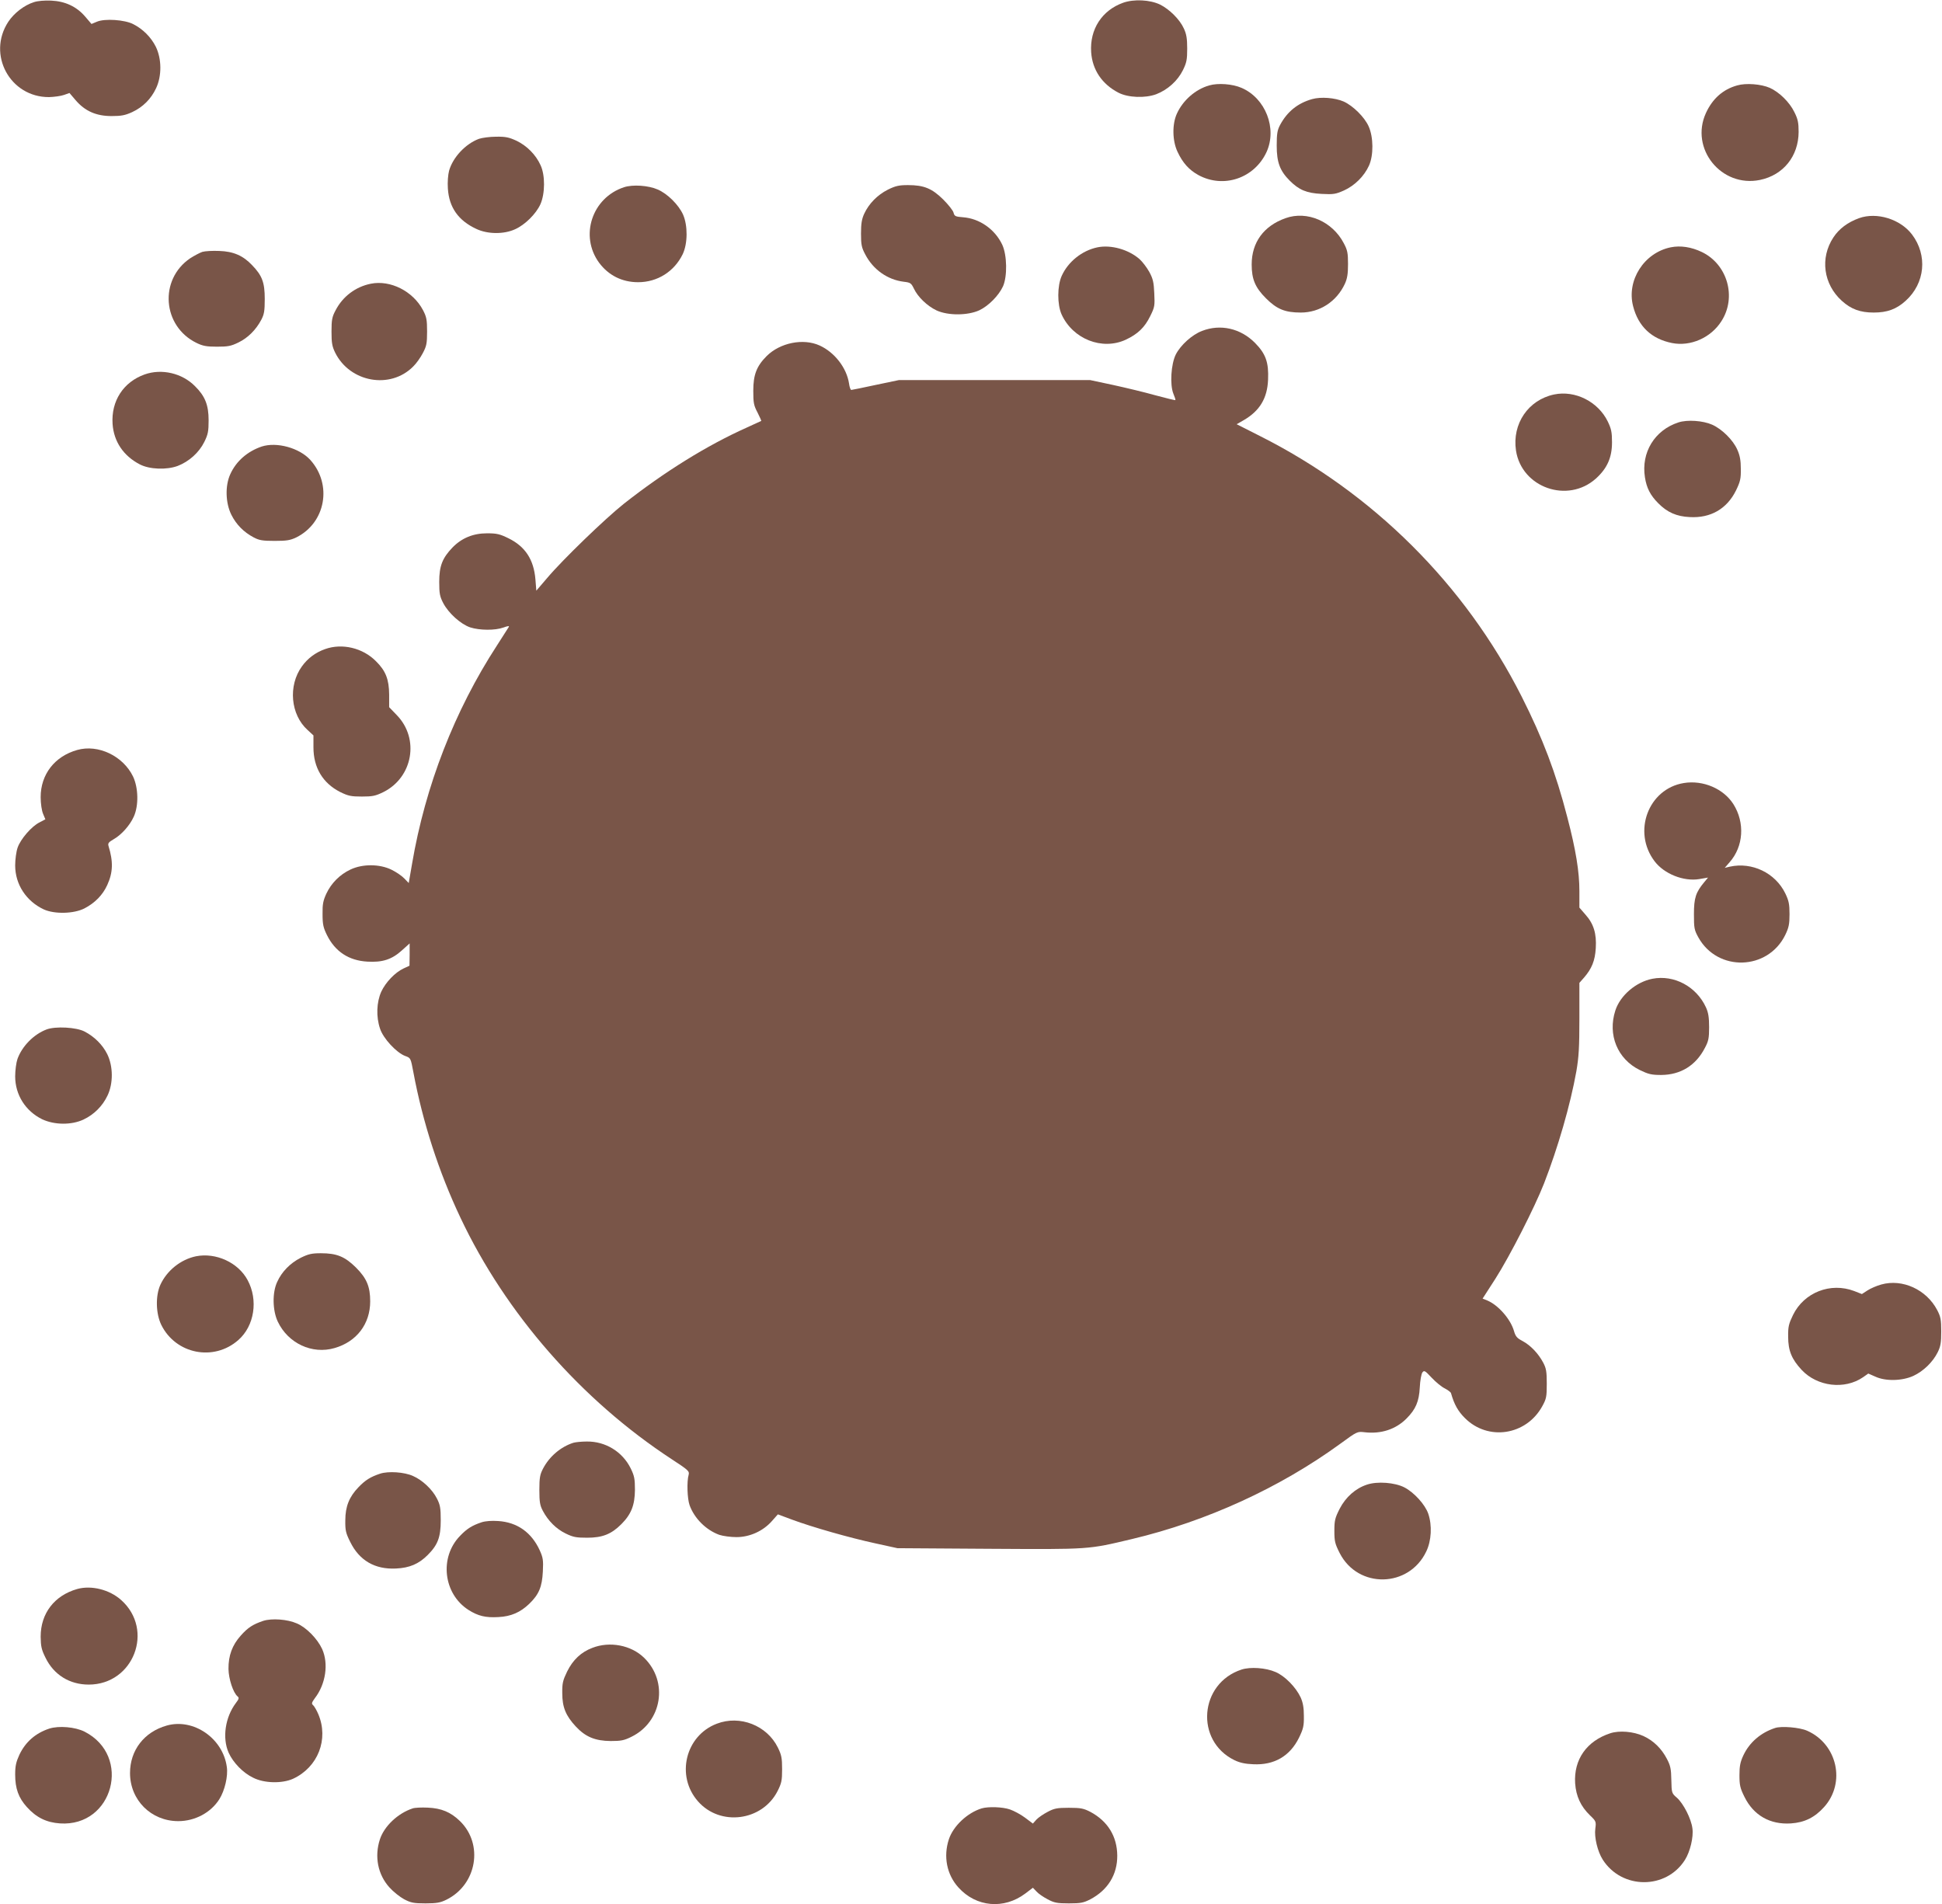
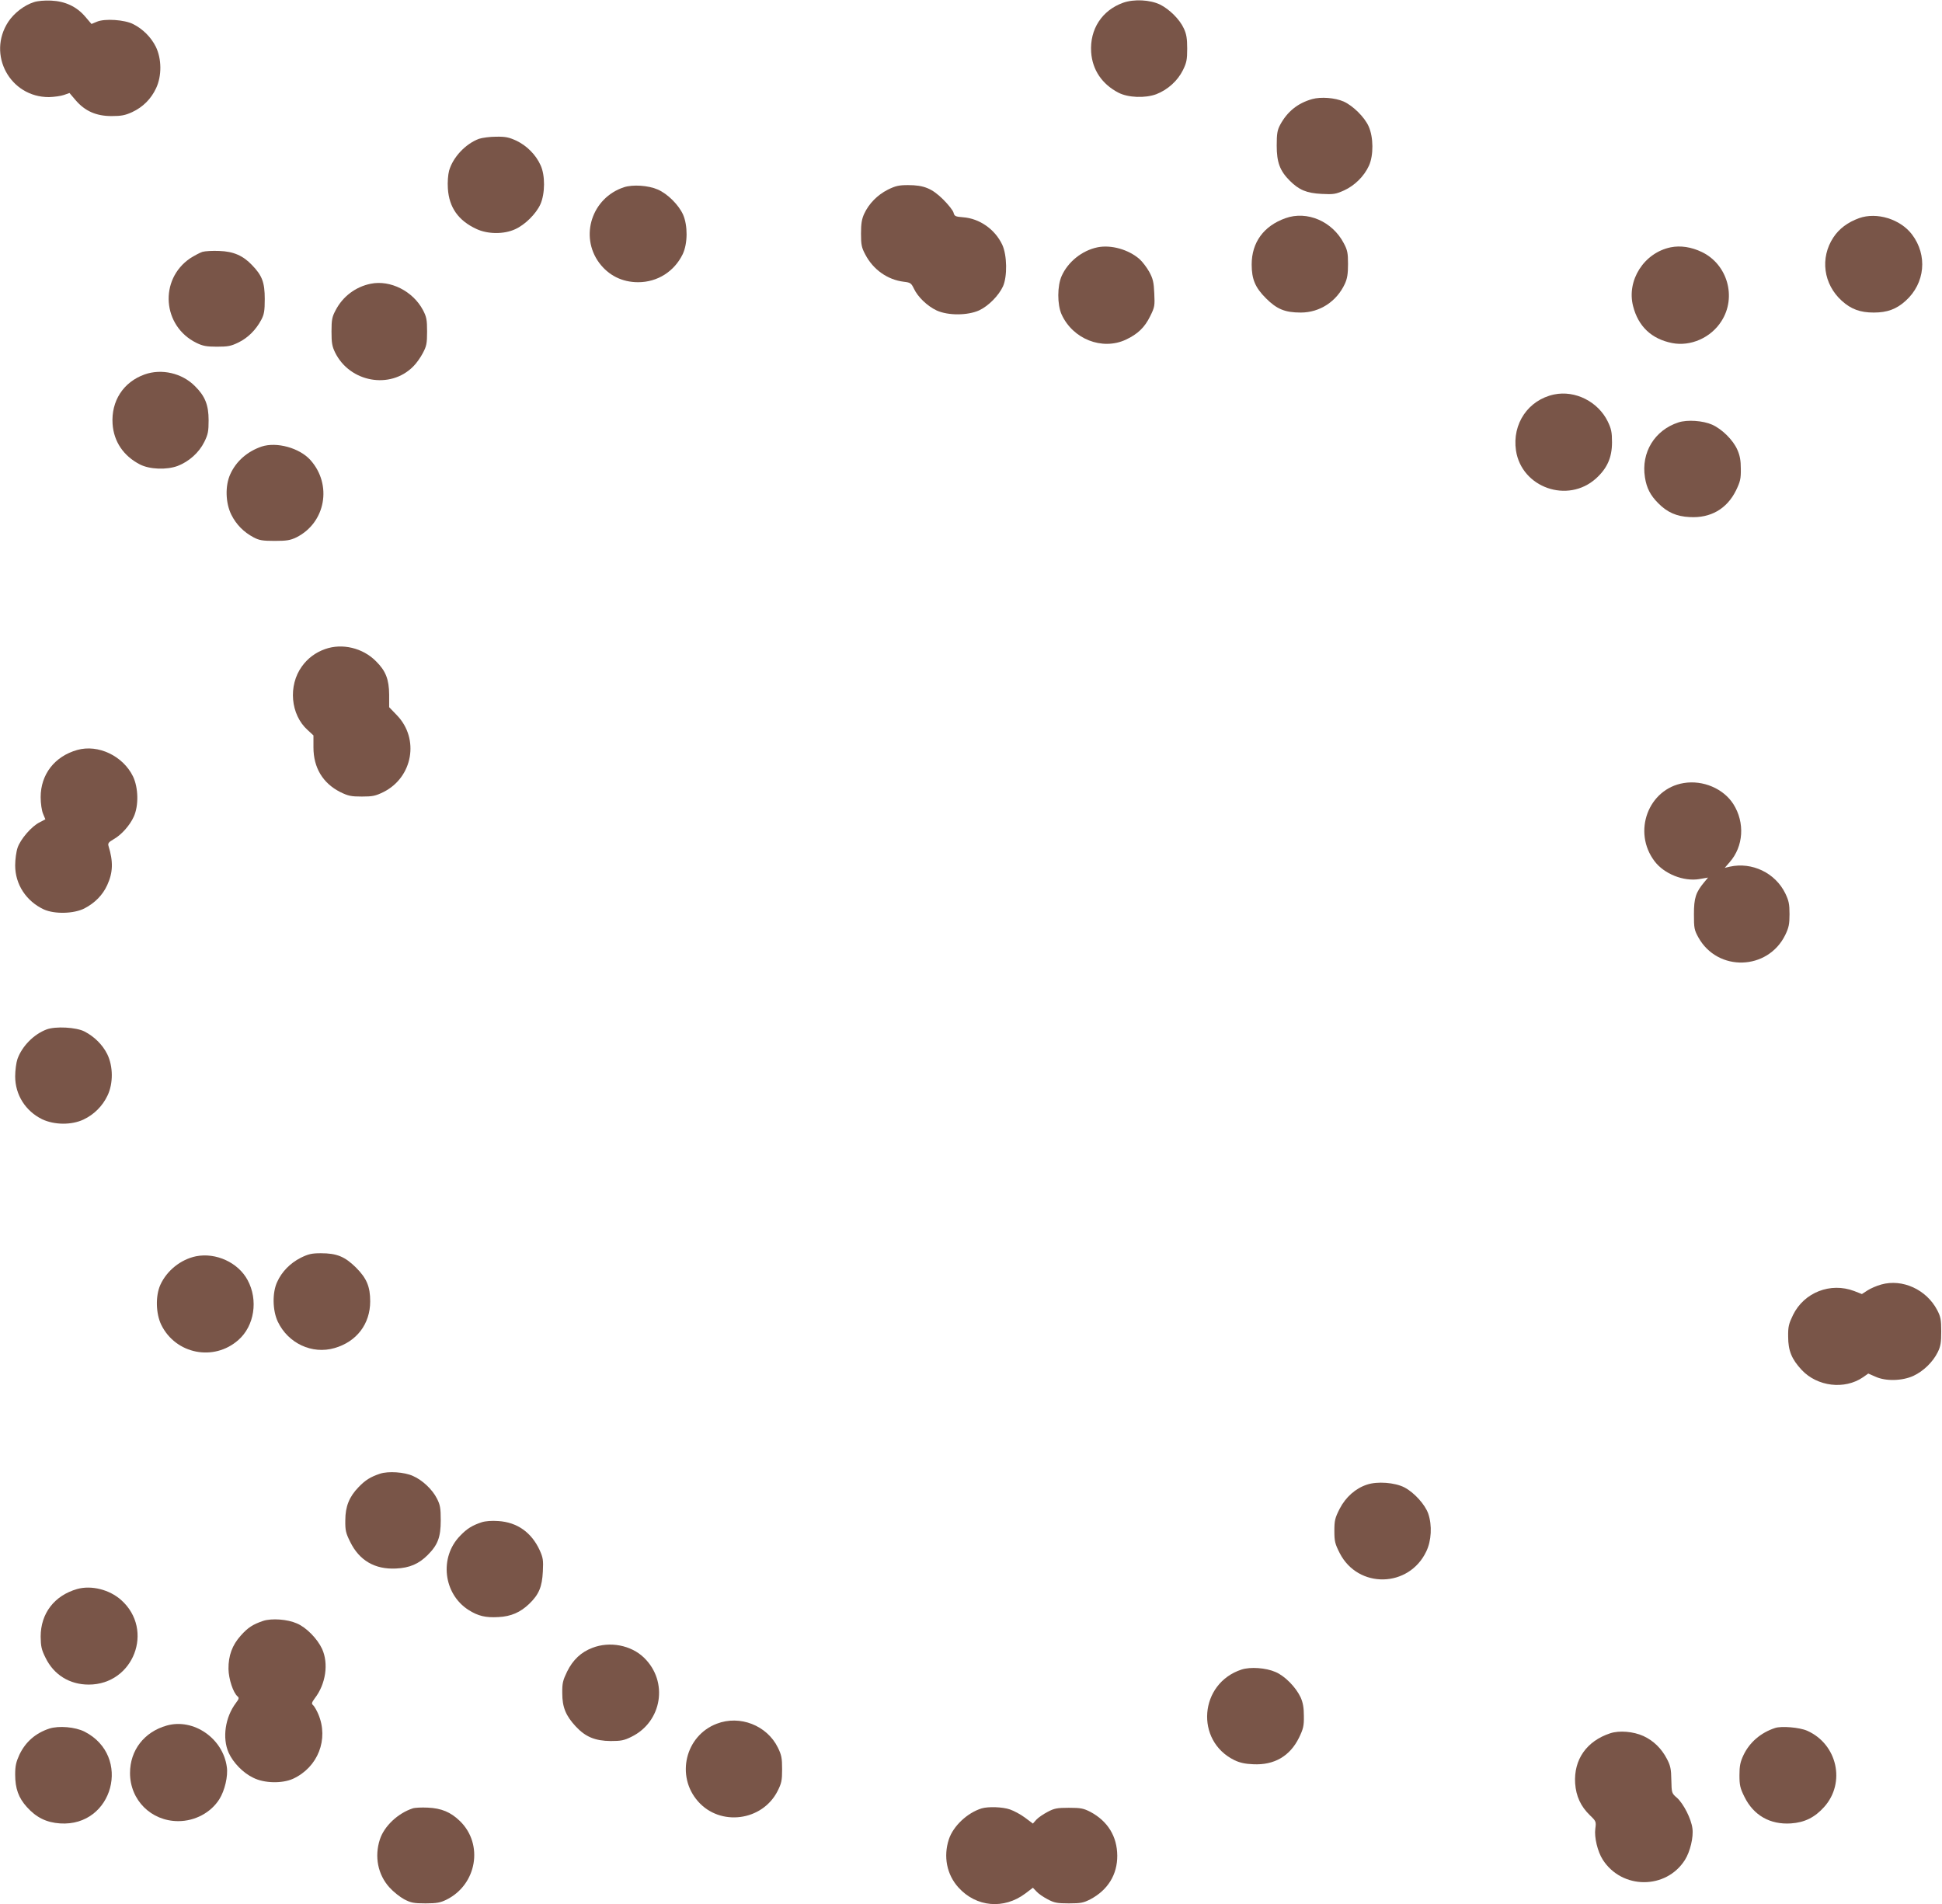
<svg xmlns="http://www.w3.org/2000/svg" version="1.0" width="1280pt" height="1255pt" viewBox="0 0 1280 1255" preserveAspectRatio="xMidYMid meet">
  <g transform="translate(0,1255) scale(0.1,-0.1)" fill="#795548" stroke="none">
    <path d="M224 12536 c-64 -20 -131 -72 -169 -129 -142 -216 11 -498 268 -497 34 1 78 7 98 14 l37 13 41 -48 c61 -71 135 -104 236 -104 65 0 90 5 136 26 71 33 125 87 158 158 38 81 37 193 -2 273 -31 62 -84 116 -149 149 -56 29 -187 38 -239 16 l-36 -15 -41 48 c-57 67 -133 102 -225 106 -43 2 -89 -2 -113 -10z" />
    <path d="M7403 12532 c-140 -50 -221 -175 -211 -326 8 -117 72 -211 180 -267 64 -33 176 -37 249 -10 75 29 141 88 176 159 24 49 28 69 28 142 0 66 -5 96 -22 132 -27 60 -95 127 -157 158 -67 32 -172 37 -243 12z" />
-     <path d="M7970 11987 c-91 -26 -173 -98 -213 -186 -32 -70 -30 -179 4 -251 34 -73 76 -120 138 -154 166 -90 369 -21 449 152 71 156 -7 355 -165 423 -60 26 -155 33 -213 16z" />
-     <path d="M11450 11987 c-94 -26 -163 -88 -206 -182 -107 -234 101 -493 356 -441 154 32 254 156 255 316 0 62 -5 85 -28 131 -32 66 -100 132 -162 160 -57 25 -157 33 -215 16z" />
    <path d="M8649 11897 c-96 -27 -165 -83 -212 -171 -18 -34 -22 -58 -22 -136 0 -110 21 -166 86 -231 61 -61 111 -82 210 -87 78 -4 92 -2 148 23 70 32 132 93 164 163 31 68 30 188 -2 259 -27 61 -103 136 -165 164 -58 25 -149 32 -207 16z" />
    <path d="M3157 11635 c-89 -33 -172 -122 -197 -210 -7 -27 -11 -75 -8 -118 8 -124 69 -211 188 -266 74 -35 181 -36 255 -2 65 29 138 101 167 165 31 70 32 191 1 257 -31 69 -90 128 -158 161 -50 23 -72 28 -135 27 -41 0 -92 -7 -113 -14z" />
    <path d="M4113 11316 c-211 -69 -294 -321 -164 -498 62 -83 151 -128 257 -128 127 0 238 70 294 185 33 70 34 188 2 261 -29 64 -102 137 -167 165 -61 27 -164 34 -222 15z" />
    <path d="M5852 11300 c-69 -35 -125 -92 -156 -159 -16 -35 -21 -65 -21 -131 0 -73 4 -92 28 -137 52 -100 147 -167 254 -180 44 -5 49 -9 67 -46 26 -55 88 -114 149 -143 76 -35 206 -34 282 1 61 29 128 97 156 158 29 65 27 205 -5 274 -48 102 -150 173 -258 181 -51 4 -57 7 -63 30 -3 14 -34 53 -68 87 -74 73 -127 95 -232 95 -60 0 -82 -5 -133 -30z" />
    <path d="M8473 11112 c-144 -51 -223 -160 -223 -305 0 -97 23 -152 94 -223 72 -72 126 -94 230 -94 125 0 236 73 290 189 16 35 21 65 21 131 0 73 -4 92 -28 137 -75 144 -242 216 -384 165z" />
    <path d="M12253 11112 c-74 -27 -131 -69 -169 -127 -89 -135 -66 -308 56 -418 61 -55 121 -77 210 -77 89 0 149 22 210 77 129 116 146 301 42 438 -77 101 -232 149 -349 107z" />
    <path d="M7234 10920 c-102 -21 -194 -95 -236 -188 -30 -66 -30 -189 -1 -254 74 -163 267 -239 423 -167 79 37 125 81 161 155 30 60 31 69 27 151 -3 73 -9 97 -33 141 -16 29 -45 67 -64 84 -73 64 -188 96 -277 78z" />
    <path d="M11012 10920 c-176 -36 -292 -218 -248 -388 34 -133 121 -216 257 -243 122 -24 256 35 325 144 102 158 40 375 -129 456 -69 33 -140 44 -205 31z" />
    <path d="M1334 10890 c-18 -6 -53 -25 -80 -42 -207 -140 -184 -448 41 -558 41 -20 65 -25 135 -25 73 0 93 4 142 28 62 30 115 83 150 149 19 36 23 58 23 138 0 108 -17 154 -84 223 -59 62 -122 90 -216 93 -44 2 -94 -1 -111 -6z" />
    <path d="M2444 10680 c-100 -20 -185 -84 -232 -175 -23 -43 -27 -62 -27 -140 0 -75 4 -98 24 -139 97 -196 363 -244 514 -92 21 20 49 60 64 89 24 45 28 63 28 142 0 78 -4 97 -27 141 -66 125 -215 200 -344 174z" />
-     <path d="M7923 10369 c-66 -25 -141 -93 -173 -155 -32 -64 -40 -200 -16 -259 9 -21 15 -40 13 -42 -2 -2 -62 13 -133 32 -71 20 -196 50 -279 68 l-150 32 -630 0 -630 0 -153 -32 c-84 -18 -156 -33 -161 -33 -5 0 -12 19 -15 43 -16 103 -95 205 -194 250 -108 49 -261 18 -349 -70 -66 -66 -88 -123 -88 -228 0 -80 3 -97 28 -144 15 -30 26 -55 25 -55 -2 -1 -46 -21 -98 -45 -259 -116 -540 -290 -809 -502 -123 -98 -401 -366 -504 -488 l-72 -84 -6 75 c-11 130 -67 216 -177 270 -57 28 -77 33 -142 33 -91 0 -167 -31 -228 -94 -66 -69 -87 -121 -87 -226 0 -78 4 -97 27 -141 35 -66 115 -138 177 -159 62 -20 164 -21 219 -1 30 11 41 12 35 3 -4 -7 -39 -61 -78 -122 -279 -429 -472 -926 -559 -1438 l-22 -127 -29 30 c-16 17 -54 43 -85 58 -78 38 -190 39 -270 1 -70 -33 -126 -89 -159 -159 -21 -46 -26 -69 -25 -135 0 -68 5 -89 29 -138 54 -109 144 -168 266 -175 100 -6 162 14 229 75 l50 45 0 -74 -1 -73 -39 -18 c-56 -26 -118 -91 -147 -153 -31 -69 -35 -165 -8 -244 21 -65 109 -159 166 -180 36 -13 36 -13 54 -109 61 -326 166 -653 310 -957 298 -631 797 -1202 1393 -1592 109 -71 117 -79 111 -102 -13 -45 -9 -157 6 -200 31 -87 108 -164 196 -196 24 -8 75 -15 113 -15 88 0 176 40 234 106 l39 44 94 -35 c132 -49 377 -119 548 -156 l146 -32 605 -4 c669 -4 649 -5 940 64 493 117 977 339 1375 629 111 81 111 81 161 75 107 -12 203 19 274 90 61 61 83 112 88 205 2 45 10 89 17 99 12 16 17 13 61 -34 27 -29 66 -61 87 -71 21 -11 40 -25 41 -32 21 -74 46 -118 91 -163 152 -153 404 -115 510 77 27 49 30 62 30 149 0 80 -4 102 -23 138 -32 61 -84 115 -136 143 -37 19 -47 31 -57 66 -22 78 -104 172 -177 202 l-30 12 85 132 c95 149 258 469 320 627 92 237 173 516 213 739 16 94 20 157 20 349 l0 234 30 34 c52 60 73 112 78 195 6 96 -14 161 -69 222 l-39 45 0 109 c0 127 -23 271 -80 488 -75 291 -162 520 -301 795 -374 739 -980 1342 -1726 1717 l-152 77 47 27 c105 61 155 144 160 266 5 115 -15 171 -87 244 -95 95 -227 125 -348 78z" />
    <path d="M953 10082 c-140 -50 -221 -175 -211 -326 8 -117 72 -211 180 -267 64 -33 176 -37 249 -10 75 29 141 88 176 159 24 49 28 69 28 142 0 100 -23 159 -90 225 -85 86 -220 117 -332 77z" />
    <path d="M10243 9950 c-170 -36 -277 -193 -251 -369 37 -245 341 -352 527 -185 74 67 106 138 106 239 0 67 -5 89 -28 137 -64 131 -215 207 -354 178z" />
    <path d="M11063 9766 c-157 -51 -247 -198 -221 -362 11 -71 36 -119 88 -171 59 -60 121 -87 207 -91 138 -8 245 54 305 175 28 58 33 77 32 143 0 55 -6 88 -23 126 -28 64 -101 136 -166 165 -61 27 -164 34 -222 15z" />
    <path d="M1725 9607 c-94 -32 -168 -96 -207 -182 -35 -76 -32 -190 7 -268 32 -64 81 -114 147 -149 36 -19 58 -23 138 -23 80 0 103 4 143 23 193 96 239 348 92 511 -72 79 -221 120 -320 88z" />
    <path d="M2143 8272 c-63 -22 -115 -61 -153 -114 -92 -127 -75 -318 37 -419 l39 -36 0 -79 c0 -134 62 -236 176 -294 53 -26 72 -30 143 -30 71 0 90 4 143 30 193 97 238 351 88 506 l-51 53 0 83 c-1 100 -22 156 -87 220 -87 88 -223 120 -335 80z" />
    <path d="M509 7607 c-149 -42 -241 -161 -241 -311 0 -42 7 -89 16 -110 l15 -36 -38 -20 c-53 -26 -126 -111 -145 -167 -9 -26 -16 -78 -16 -117 0 -125 73 -236 189 -290 71 -32 198 -29 268 7 69 36 120 88 150 154 38 83 40 154 8 258 -5 17 2 25 33 43 52 29 108 92 134 150 33 73 30 190 -5 264 -66 136 -230 214 -368 175z" />
    <path d="M11098 7389 c-234 -38 -340 -322 -192 -516 63 -83 191 -134 294 -117 l58 10 -24 -29 c-57 -68 -69 -105 -69 -212 0 -92 2 -104 29 -153 127 -229 458 -219 573 16 23 48 28 70 28 137 0 67 -5 89 -28 137 -66 135 -219 208 -365 176 l-34 -8 32 37 c92 104 102 261 25 383 -65 102 -200 160 -327 139z" />
-     <path d="M10891 6099 c-108 -21 -212 -110 -244 -209 -52 -160 14 -320 160 -392 58 -28 77 -33 143 -33 127 1 227 62 287 178 24 45 28 64 28 137 0 65 -5 96 -21 131 -63 137 -210 216 -353 188z" />
    <path d="M307 5765 c-85 -32 -162 -111 -192 -195 -8 -23 -15 -75 -15 -114 0 -122 68 -229 178 -283 81 -38 193 -39 272 -2 70 33 126 89 159 159 38 80 37 192 -2 272 -31 62 -84 115 -149 149 -55 29 -193 36 -251 14z" />
    <path d="M1982 4260 c-69 -35 -125 -92 -155 -159 -33 -70 -31 -188 4 -262 68 -143 226 -217 374 -174 146 42 235 159 235 308 0 97 -23 152 -94 223 -73 72 -126 94 -231 94 -60 0 -82 -5 -133 -30z" />
    <path d="M1292 4270 c-101 -21 -192 -94 -235 -188 -33 -73 -30 -190 6 -264 95 -193 346 -243 508 -100 106 93 132 264 61 395 -62 116 -209 183 -340 157z" />
    <path d="M12400 4084 c-30 -8 -71 -26 -91 -39 l-37 -24 -51 20 c-156 59 -330 -9 -403 -158 -28 -58 -33 -77 -32 -143 0 -92 23 -148 89 -219 103 -110 283 -132 405 -48 l34 24 46 -20 c68 -32 178 -29 252 5 66 31 128 91 160 156 19 39 23 63 23 137 0 78 -4 97 -27 141 -71 135 -229 207 -368 168z" />
-     <path d="M3780 3041 c-83 -26 -159 -90 -201 -171 -20 -38 -24 -60 -24 -140 0 -80 4 -102 23 -138 35 -66 88 -119 150 -149 49 -24 69 -28 142 -28 100 0 159 23 225 89 66 66 89 126 90 226 0 73 -4 93 -28 142 -54 110 -167 179 -290 177 -34 0 -73 -4 -87 -8z" />
    <path d="M2505 2837 c-63 -21 -97 -42 -142 -89 -61 -63 -87 -127 -87 -218 -1 -66 3 -84 32 -142 60 -123 163 -183 302 -176 89 4 150 30 209 89 67 67 86 118 86 229 0 81 -4 102 -25 143 -30 60 -96 122 -158 149 -57 26 -163 33 -217 15z" />
    <path d="M9010 2765 c-76 -25 -140 -82 -180 -159 -31 -61 -35 -78 -35 -146 0 -68 4 -85 35 -146 121 -237 457 -230 571 11 34 71 39 171 13 248 -21 61 -94 141 -158 174 -63 32 -177 41 -246 18z" />
    <path d="M3175 2517 c-63 -21 -97 -42 -142 -89 -139 -142 -111 -383 55 -489 63 -40 113 -52 197 -47 83 4 145 31 204 88 63 61 84 111 89 212 4 76 1 92 -21 141 -54 117 -148 184 -273 192 -43 3 -84 0 -109 -8z" />
    <path d="M509 2077 c-151 -43 -241 -161 -241 -314 1 -64 5 -85 32 -139 55 -113 159 -177 285 -177 295 0 434 360 214 557 -77 69 -196 99 -290 73z" />
    <path d="M1735 1867 c-68 -23 -101 -44 -148 -97 -56 -62 -82 -132 -81 -220 1 -66 31 -157 60 -181 11 -9 9 -17 -11 -43 -71 -94 -91 -231 -48 -328 30 -66 95 -133 162 -165 73 -37 190 -39 262 -7 165 76 237 261 167 426 -11 26 -27 53 -34 59 -12 10 -10 17 11 46 72 93 92 228 48 325 -31 67 -104 142 -166 168 -63 28 -166 35 -222 17z" />
    <path d="M3904 1689 c-74 -28 -128 -79 -166 -156 -28 -58 -33 -77 -32 -143 0 -92 23 -148 89 -219 64 -69 128 -95 230 -96 68 0 89 4 137 28 202 99 245 364 83 521 -85 83 -226 110 -341 65z" />
    <path d="M8183 1546 c-278 -91 -308 -469 -47 -597 35 -17 71 -25 124 -27 138 -7 242 53 302 175 28 58 33 77 32 143 0 55 -6 88 -21 122 -31 67 -104 142 -166 168 -64 28 -166 35 -224 16z" />
    <path d="M4724 1189 c-207 -79 -271 -345 -123 -512 146 -166 423 -130 524 68 26 52 30 69 30 144 0 74 -4 94 -28 143 -72 146 -250 216 -403 157z" />
    <path d="M1099 1177 c-149 -42 -242 -163 -242 -313 0 -178 139 -317 318 -317 110 0 215 56 271 145 35 56 58 151 49 212 -25 188 -219 323 -396 273z" />
    <path d="M325 1157 c-91 -30 -157 -88 -197 -172 -22 -48 -28 -74 -28 -131 0 -92 22 -153 77 -214 62 -69 129 -102 219 -108 350 -23 475 445 161 605 -62 31 -169 40 -232 20z" />
    <path d="M11700 1161 c-95 -31 -169 -95 -209 -180 -21 -45 -26 -71 -26 -131 0 -65 4 -85 33 -143 60 -122 169 -184 306 -175 90 6 157 39 219 108 144 160 87 415 -112 503 -50 22 -169 32 -211 18z" />
    <path d="M10613 1126 c-155 -51 -241 -173 -231 -330 6 -85 37 -152 98 -211 40 -38 41 -42 35 -87 -8 -57 15 -152 49 -205 126 -197 418 -198 542 -1 34 54 57 150 49 207 -8 64 -59 163 -101 201 -36 31 -36 32 -38 118 -1 73 -6 95 -29 139 -36 69 -88 120 -155 151 -66 30 -159 38 -219 18z" />
    <path d="M2720 631 c-97 -32 -187 -116 -216 -204 -37 -113 -14 -232 63 -317 25 -28 69 -63 97 -78 44 -23 63 -27 141 -27 74 0 98 5 137 24 201 99 247 366 89 519 -61 59 -122 84 -211 88 -41 2 -86 0 -100 -5z" />
    <path d="M6470 631 c-94 -29 -187 -116 -216 -204 -37 -113 -14 -232 63 -317 117 -130 300 -146 441 -40 l50 38 24 -25 c12 -14 46 -37 73 -51 43 -23 62 -27 140 -27 79 0 97 4 142 27 115 61 178 163 177 288 -1 127 -63 227 -177 288 -45 23 -63 27 -142 27 -78 0 -97 -4 -140 -27 -27 -14 -61 -37 -74 -51 l-23 -26 -52 39 c-28 21 -73 45 -99 54 -49 17 -143 20 -187 7z" />
  </g>
</svg>